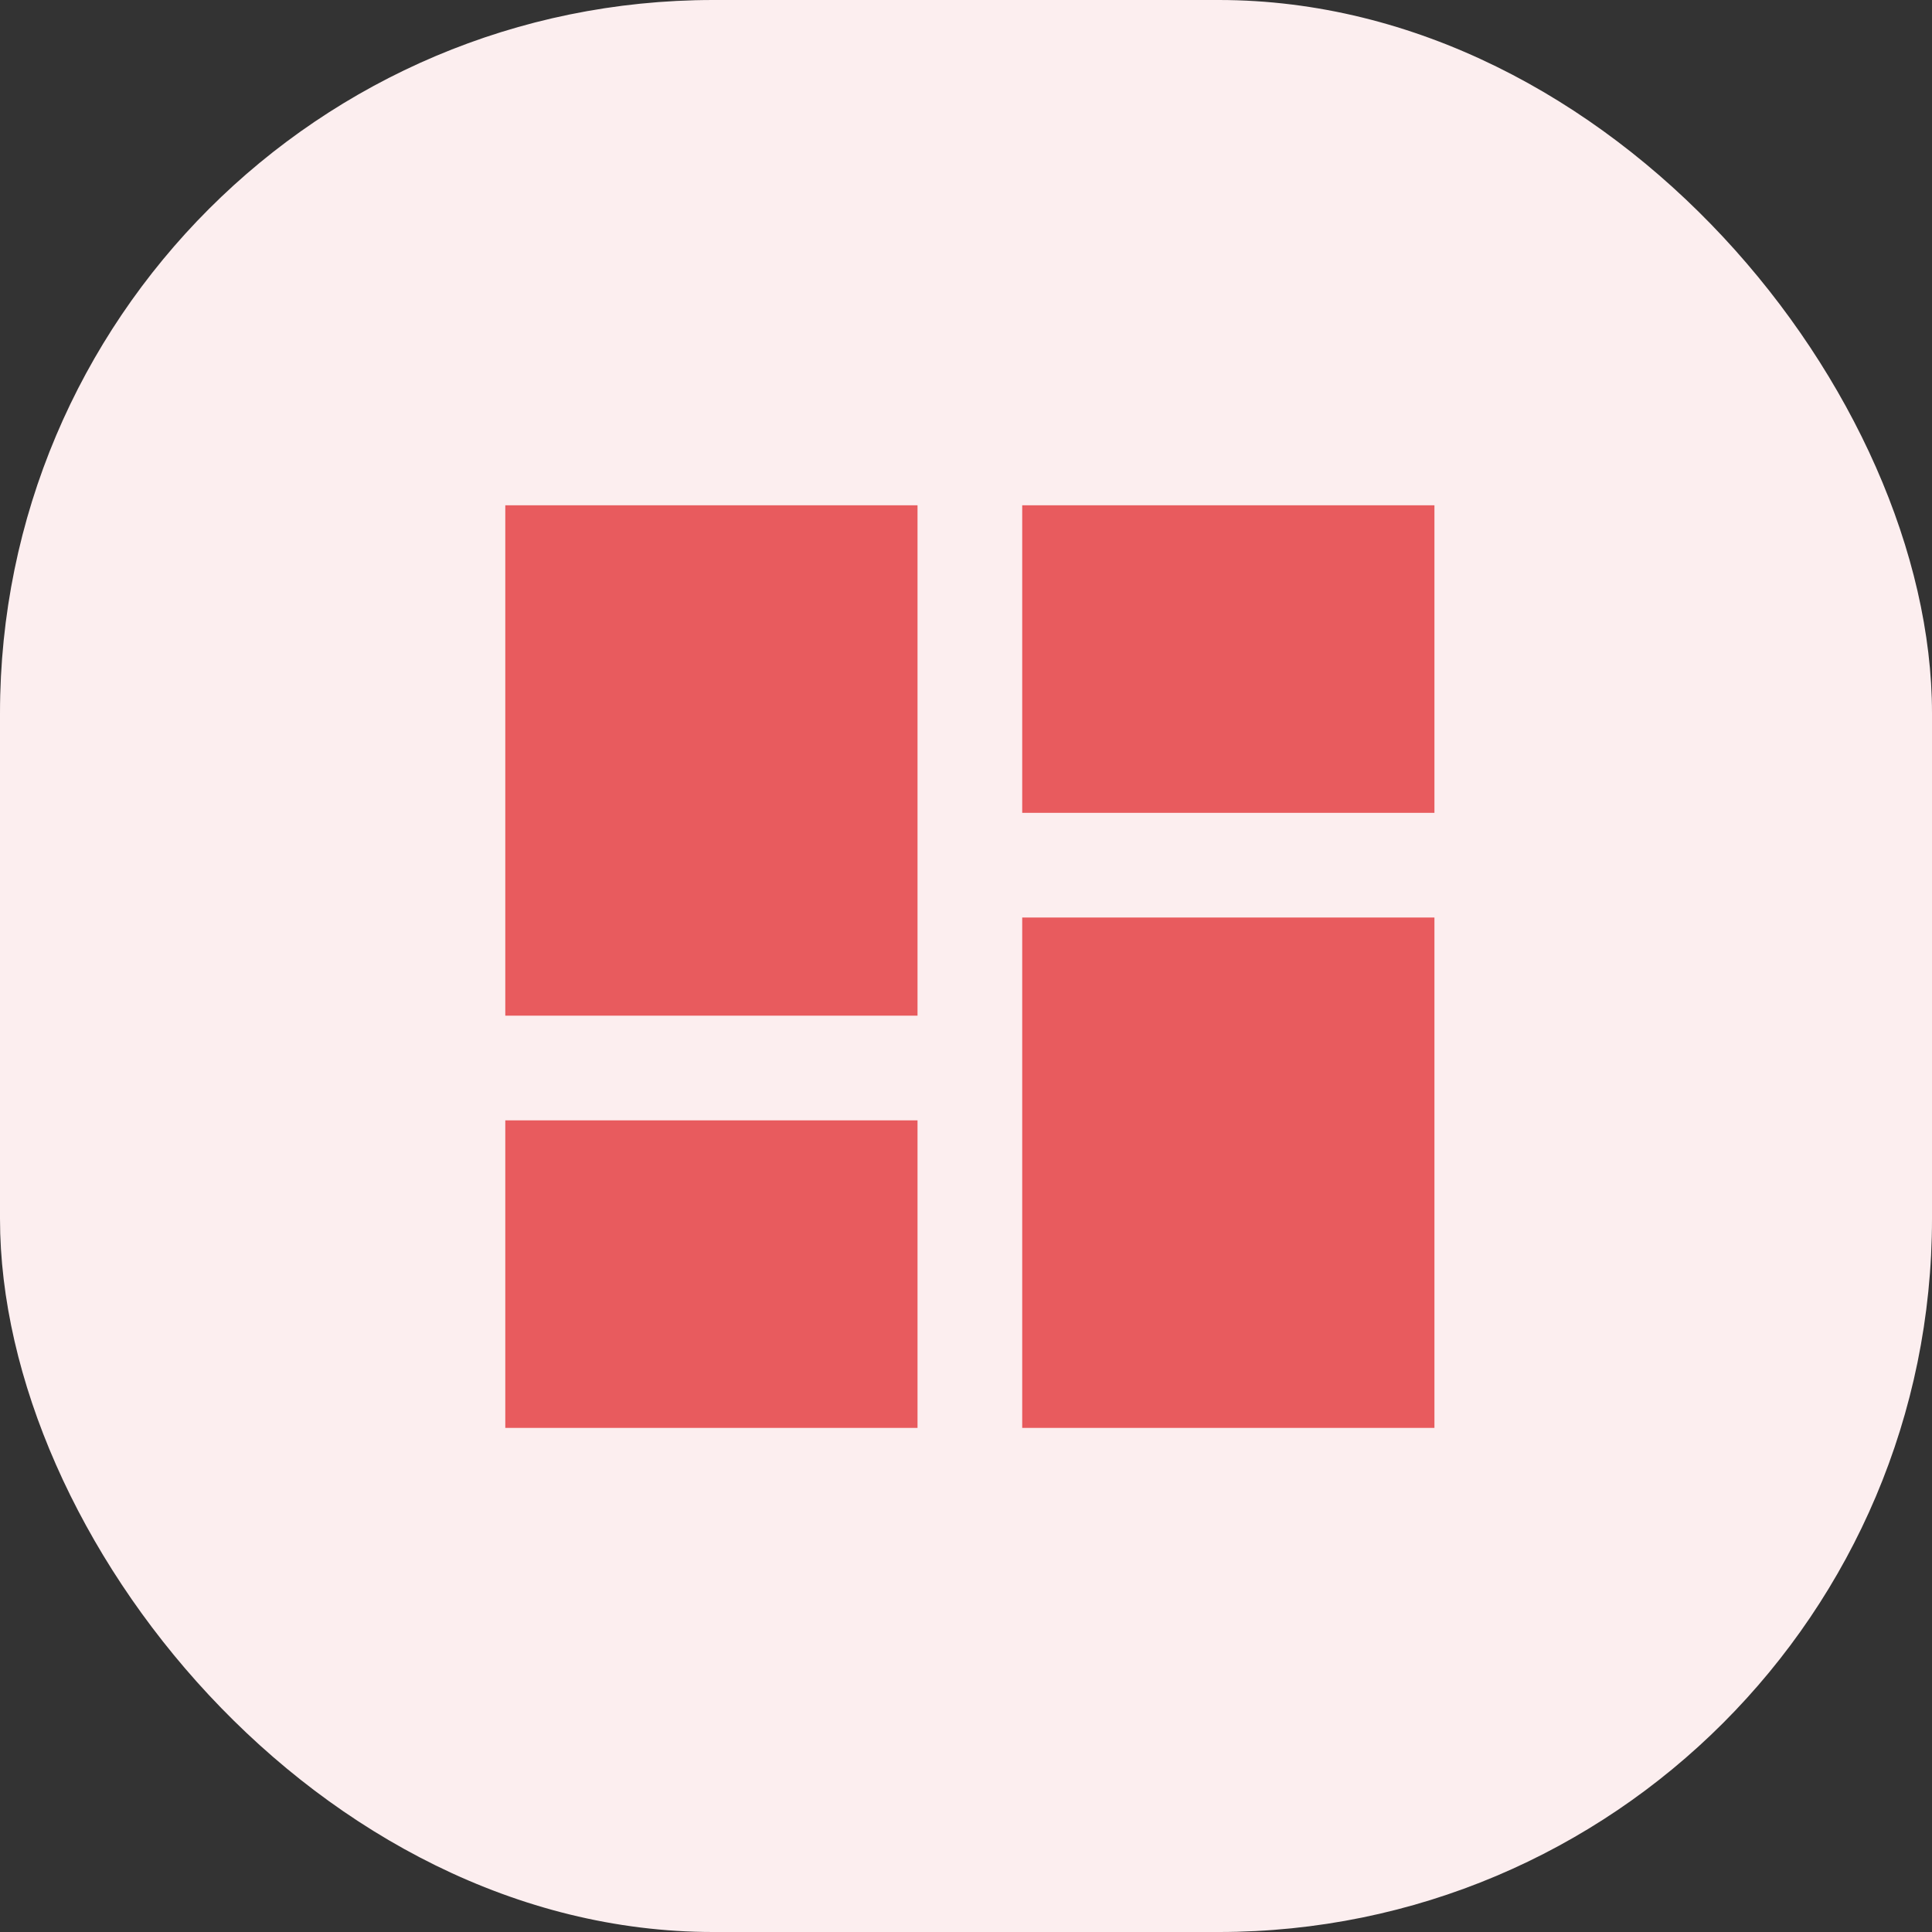
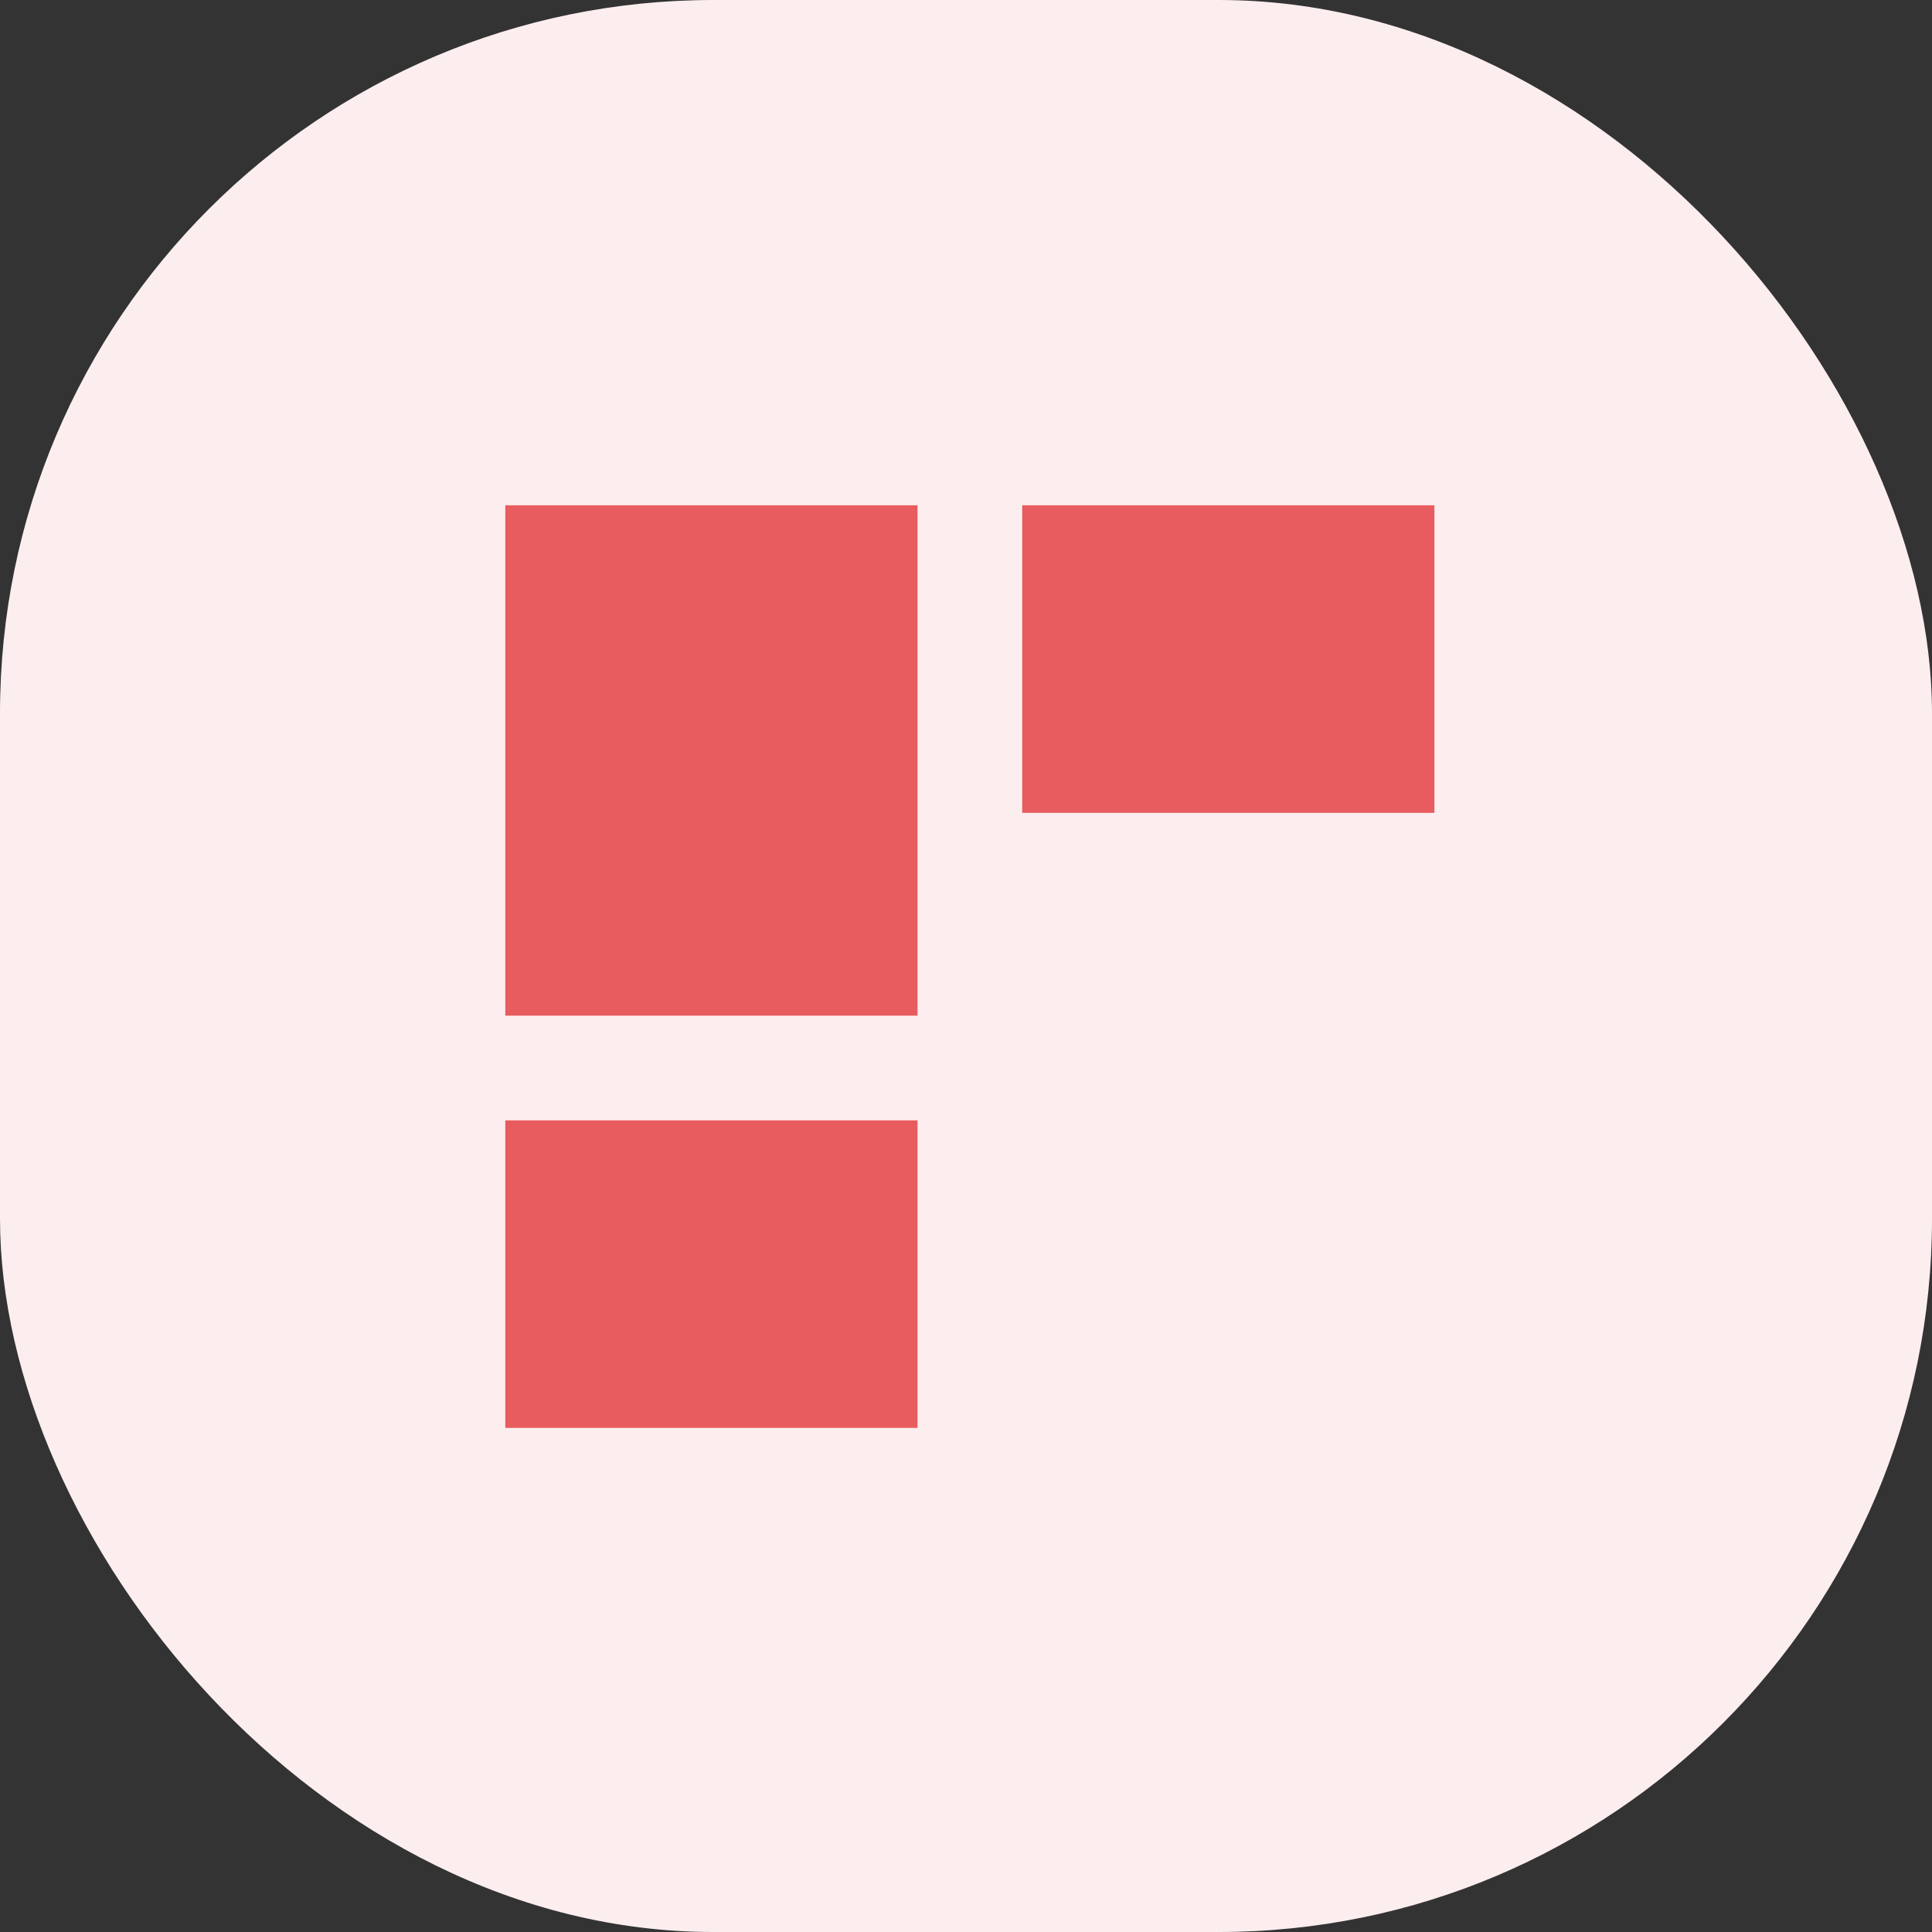
<svg xmlns="http://www.w3.org/2000/svg" width="65" height="65" viewBox="0 0 65 65" fill="none">
  <rect x="0" y="0" width="65" height="65" fill="#333333" stroke="none" />
  <rect width="65" height="65" rx="24" fill="#FCEEEF" />
  <rect x="17" y="17" width="13.869" height="17.171" fill="#E85B5E" />
-   <rect x="34.391" y="30.869" width="13.869" height="17.171" fill="#E85B5E" />
  <rect x="17" y="37.693" width="13.869" height="10.347" fill="#E85B5E" />
  <rect x="34.391" y="17" width="13.869" height="10.347" fill="#E85B5E" />
</svg>